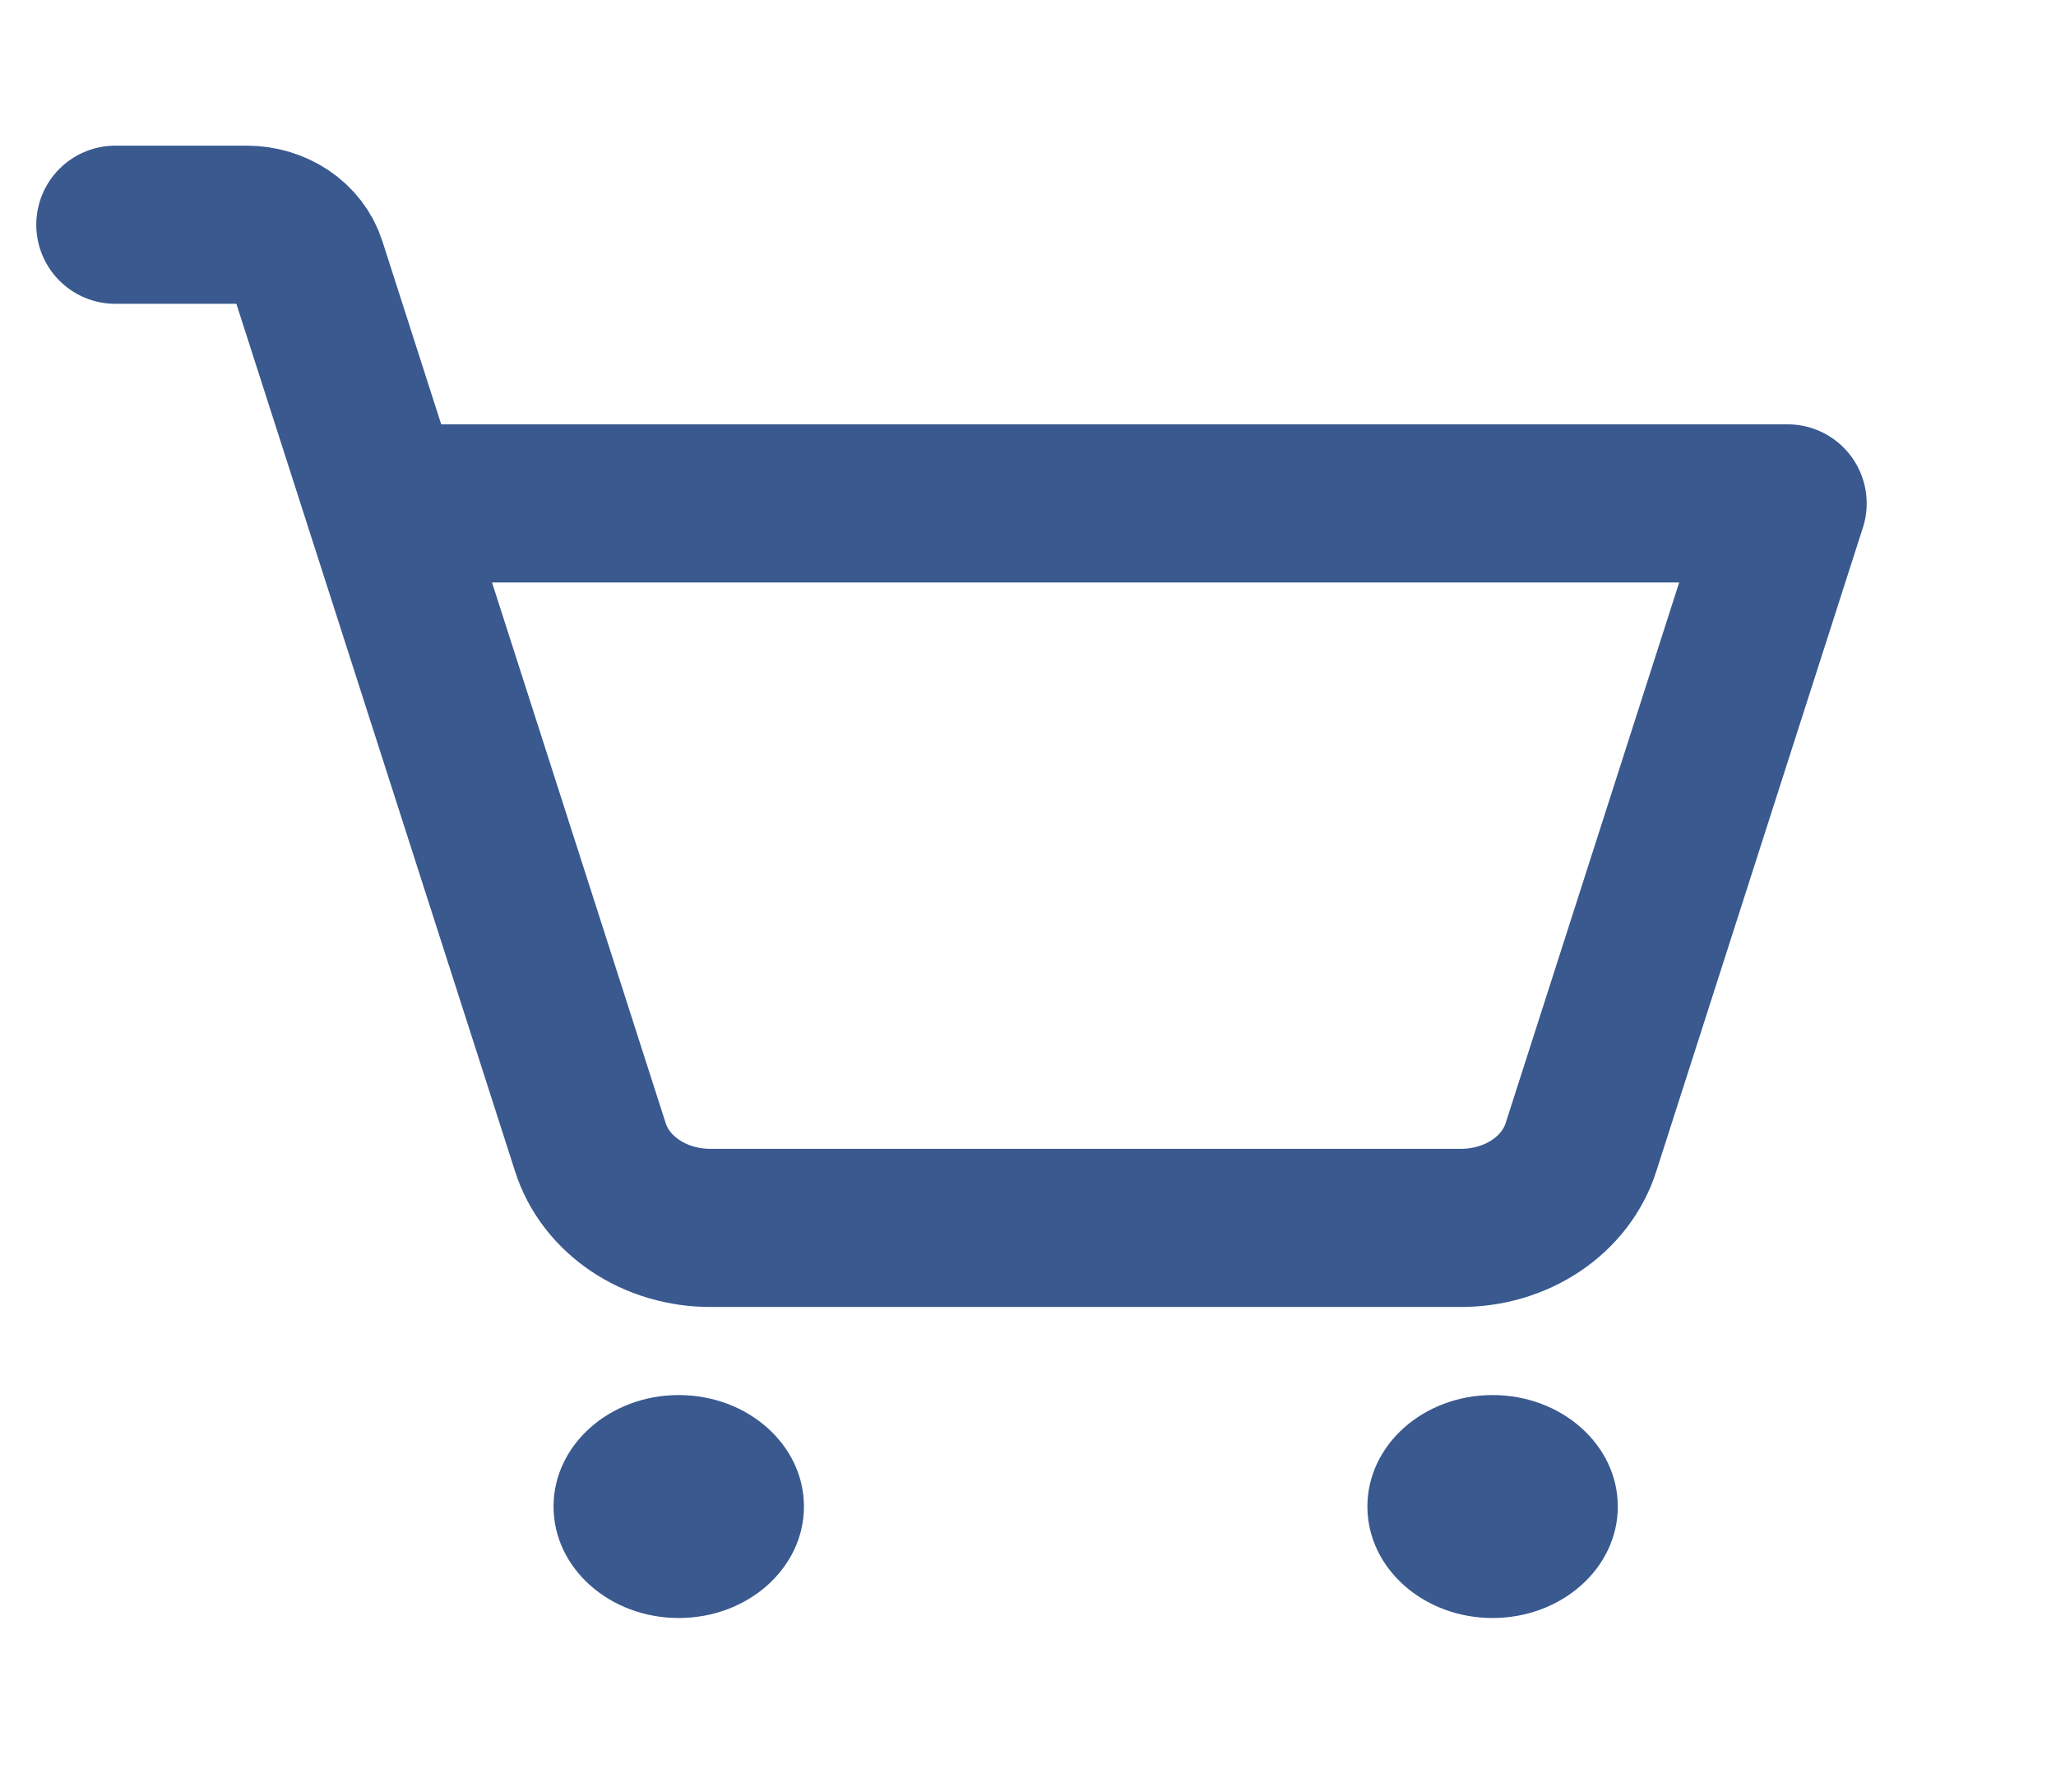
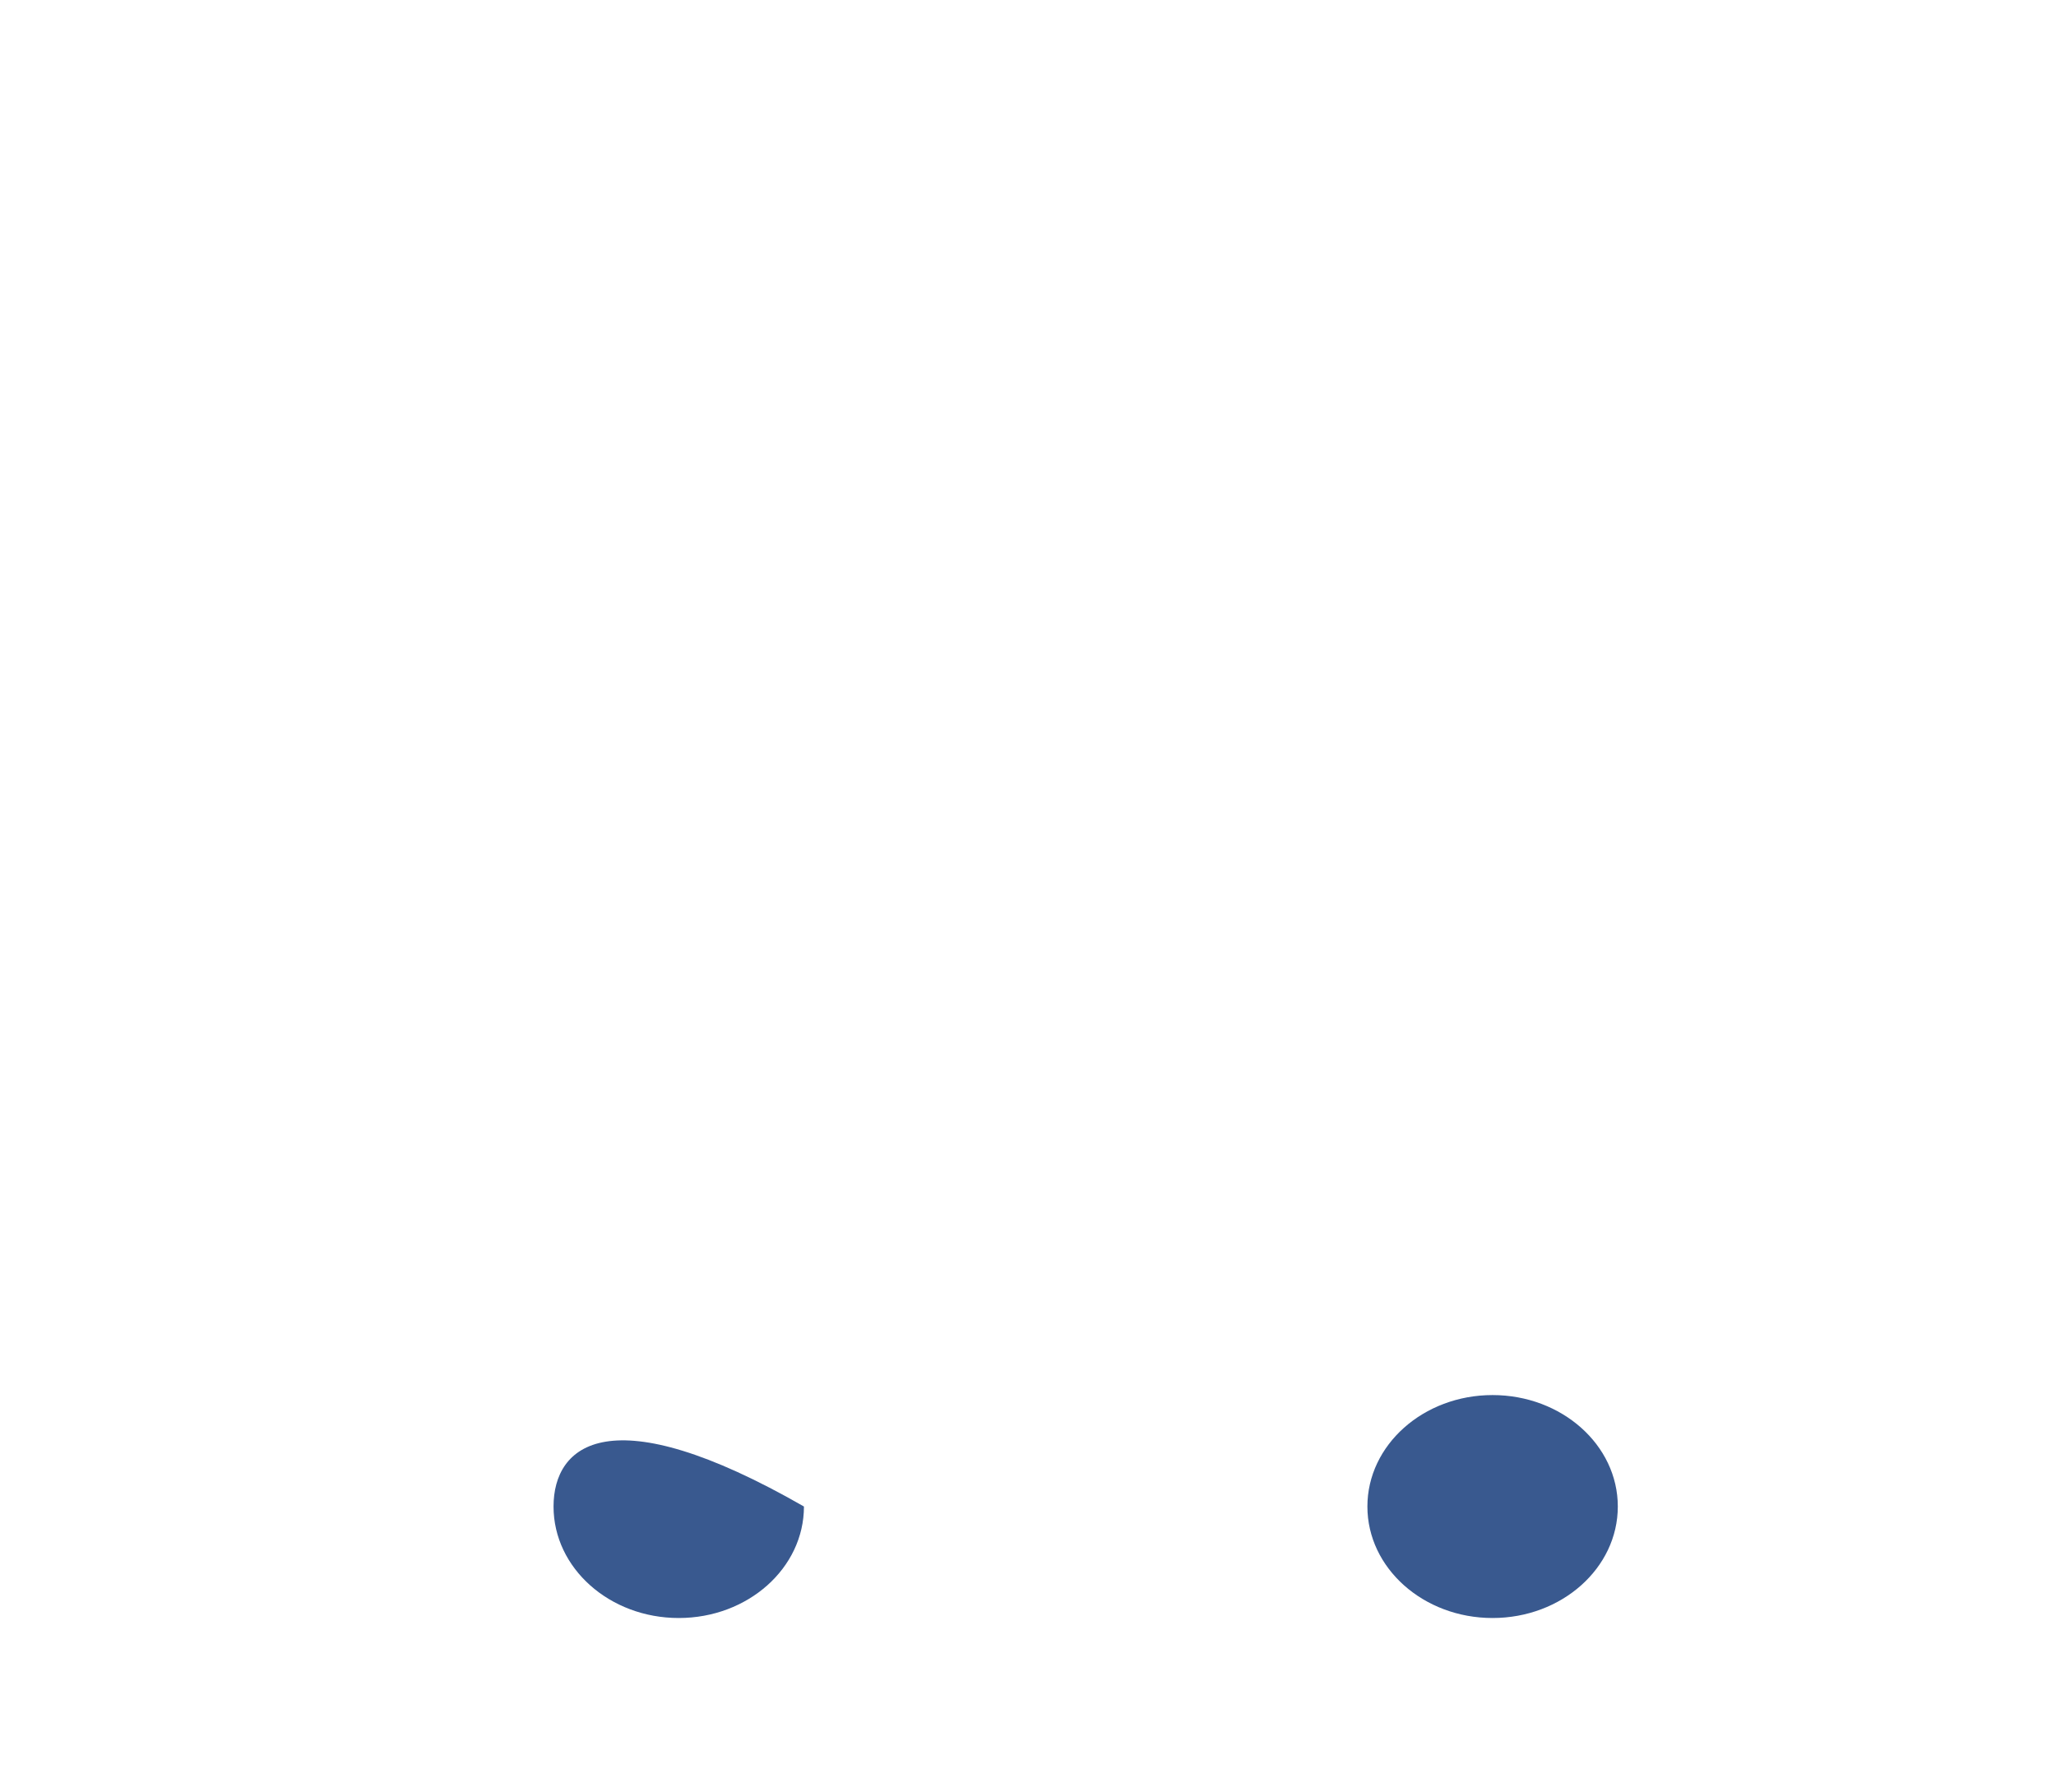
<svg xmlns="http://www.w3.org/2000/svg" width="39" height="34" viewBox="0 0 39 34" fill="none">
-   <path d="M12.875 30.692C14.187 30.692 15.25 29.745 15.25 28.577C15.25 27.41 14.187 26.463 12.875 26.463C11.563 26.463 10.5 27.41 10.5 28.577C10.5 29.745 11.563 30.692 12.875 30.692Z" fill="#39598F" />
+   <path d="M12.875 30.692C14.187 30.692 15.25 29.745 15.25 28.577C11.563 26.463 10.5 27.41 10.5 28.577C10.5 29.745 11.563 30.692 12.875 30.692Z" fill="#39598F" />
  <path d="M28.312 30.692C29.624 30.692 30.688 29.745 30.688 28.577C30.688 27.41 29.624 26.463 28.312 26.463C27.001 26.463 25.938 27.41 25.938 28.577C25.938 29.745 27.001 30.692 28.312 30.692Z" fill="#39598F" />
-   <path d="M7.279 9.549H33.909L29.99 21.759C29.85 22.202 29.551 22.592 29.138 22.869C28.725 23.146 28.221 23.294 27.704 23.292H13.484C12.967 23.294 12.463 23.146 12.05 22.869C11.637 22.592 11.338 22.202 11.198 21.759L5.824 5.03C5.753 4.809 5.603 4.614 5.397 4.476C5.191 4.338 4.939 4.263 4.681 4.263H2.188" stroke="#39598F" stroke-width="3" stroke-linecap="round" stroke-linejoin="round" />
</svg>